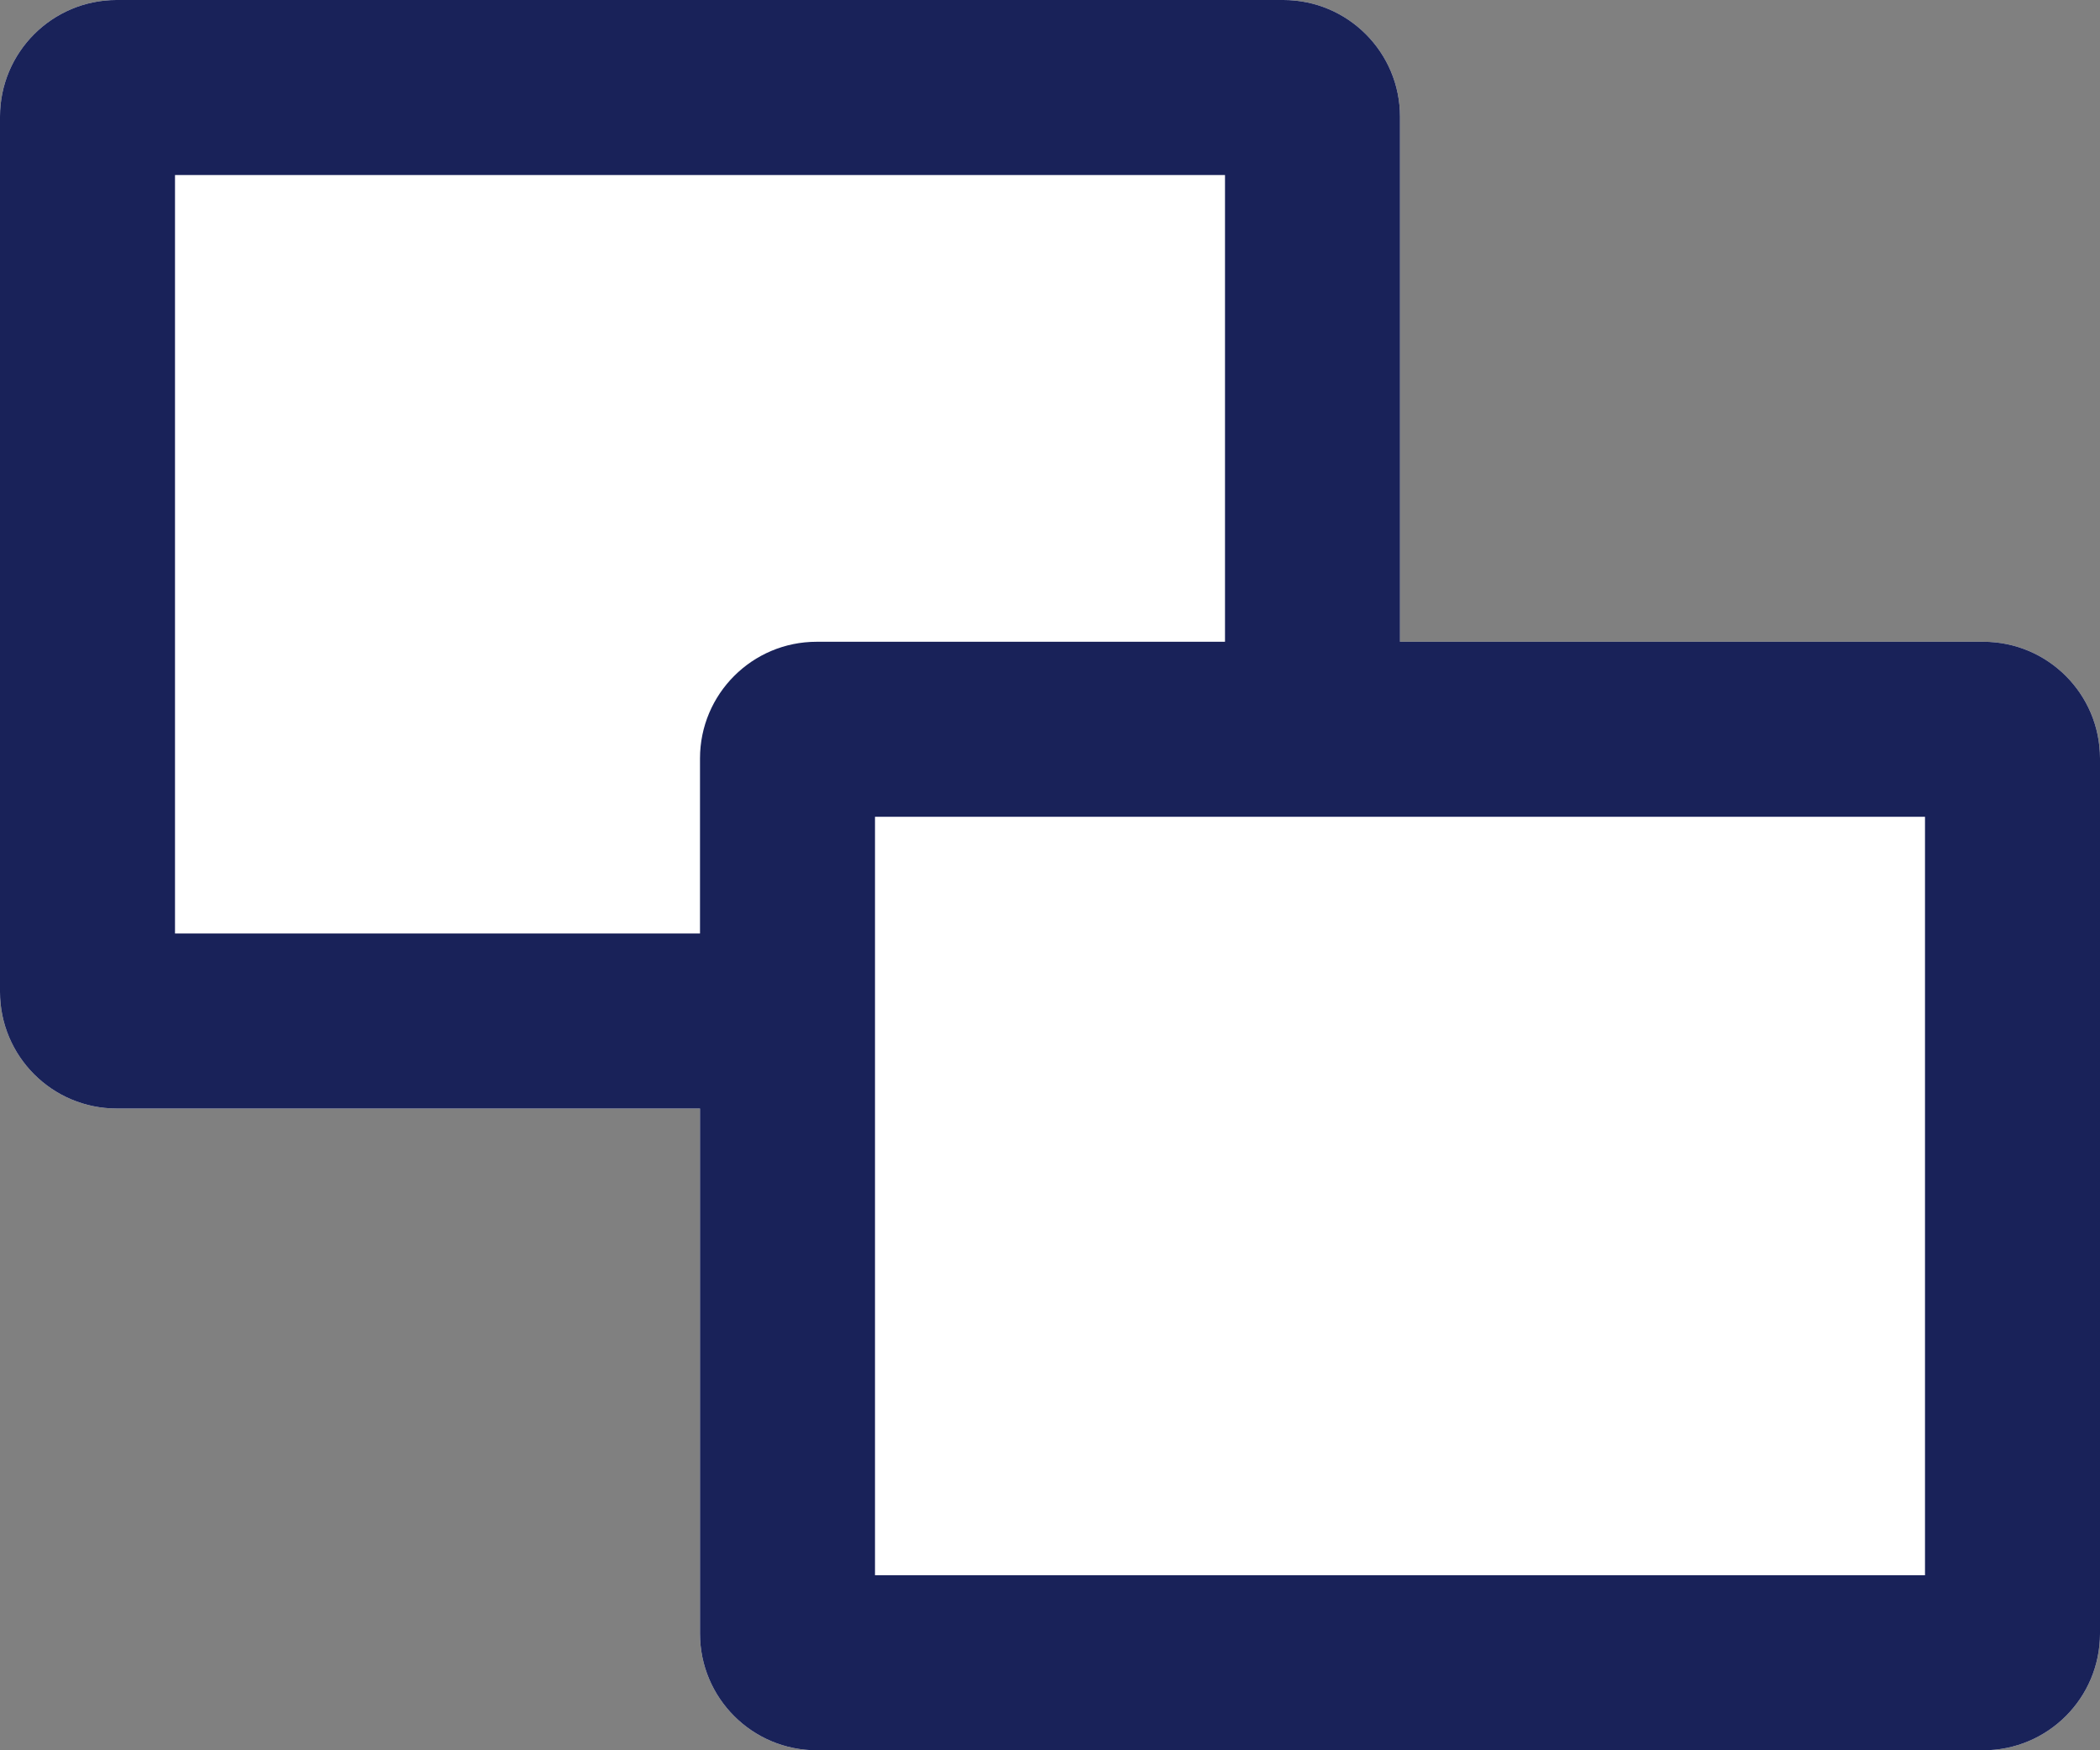
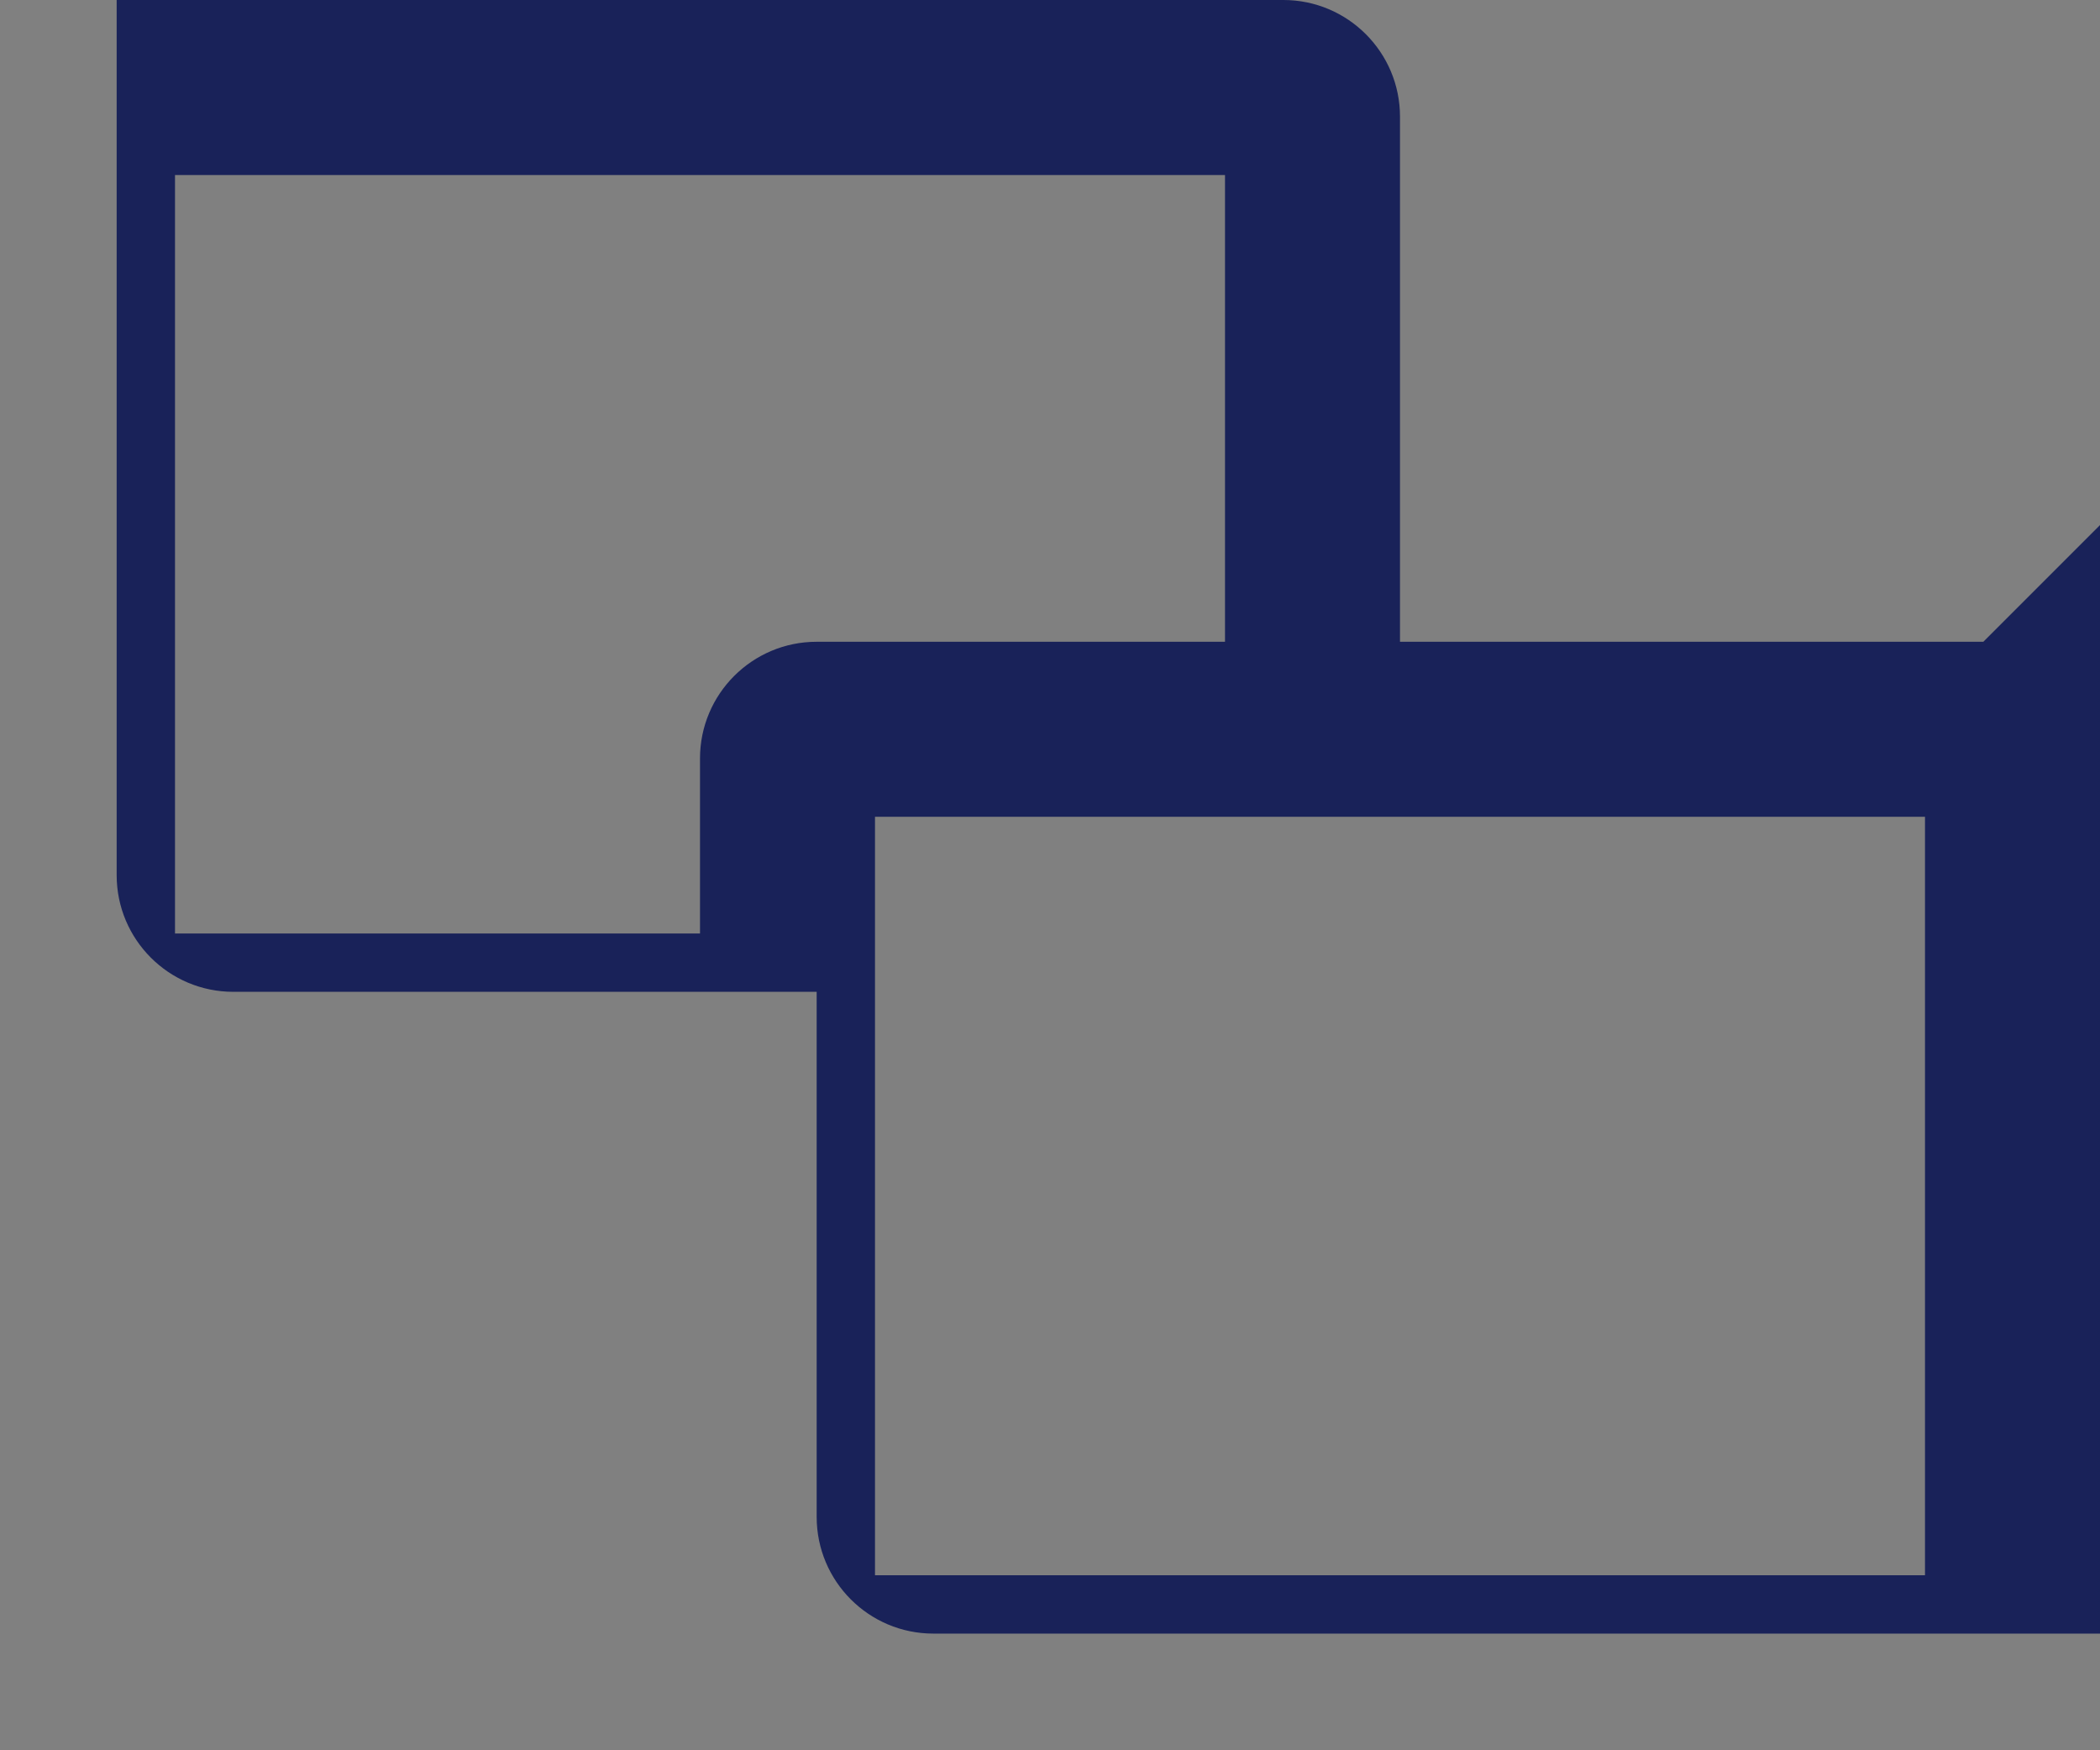
<svg xmlns="http://www.w3.org/2000/svg" clip-rule="evenodd" fill-rule="evenodd" stroke-linejoin="round" stroke-miterlimit="2" viewBox="0 0 72 60">
  <rect x="0" y="0" width="72" height="60" fill="#808080" stroke="none" />
  <g transform="translate(-1394 -325)">
-     <path d="m1418 363v18c0 2.208 1.79 4 4 4h40c2.21 0 4-1.792 4-4v-30c0-2.208-1.79-4-4-4h-20v-18c0-2.208-1.79-4-4-4h-40c-2.21 0-4 1.792-4 4v30c0 2.208 1.79 4 4 4z" fill="#fff" />
-     <path d="m1462 347h-20v-18c0-2.208-1.79-4-4-4h-40c-2.21 0-4 1.792-4 4v30c0 2.208 1.79 4 4 4h20v18c0 2.208 1.79 4 4 4h40c2.21 0 4-1.792 4-4v-30c0-2.208-1.79-4-4-4zm-38 6v26h36v-26zm12-6v-16h-36v26h18v-6c0-2.208 1.79-4 4-4z" fill="#192259" />
+     <path d="m1462 347h-20v-18c0-2.208-1.79-4-4-4h-40v30c0 2.208 1.79 4 4 4h20v18c0 2.208 1.79 4 4 4h40c2.21 0 4-1.792 4-4v-30c0-2.208-1.79-4-4-4zm-38 6v26h36v-26zm12-6v-16h-36v26h18v-6c0-2.208 1.79-4 4-4z" fill="#192259" />
  </g>
</svg>